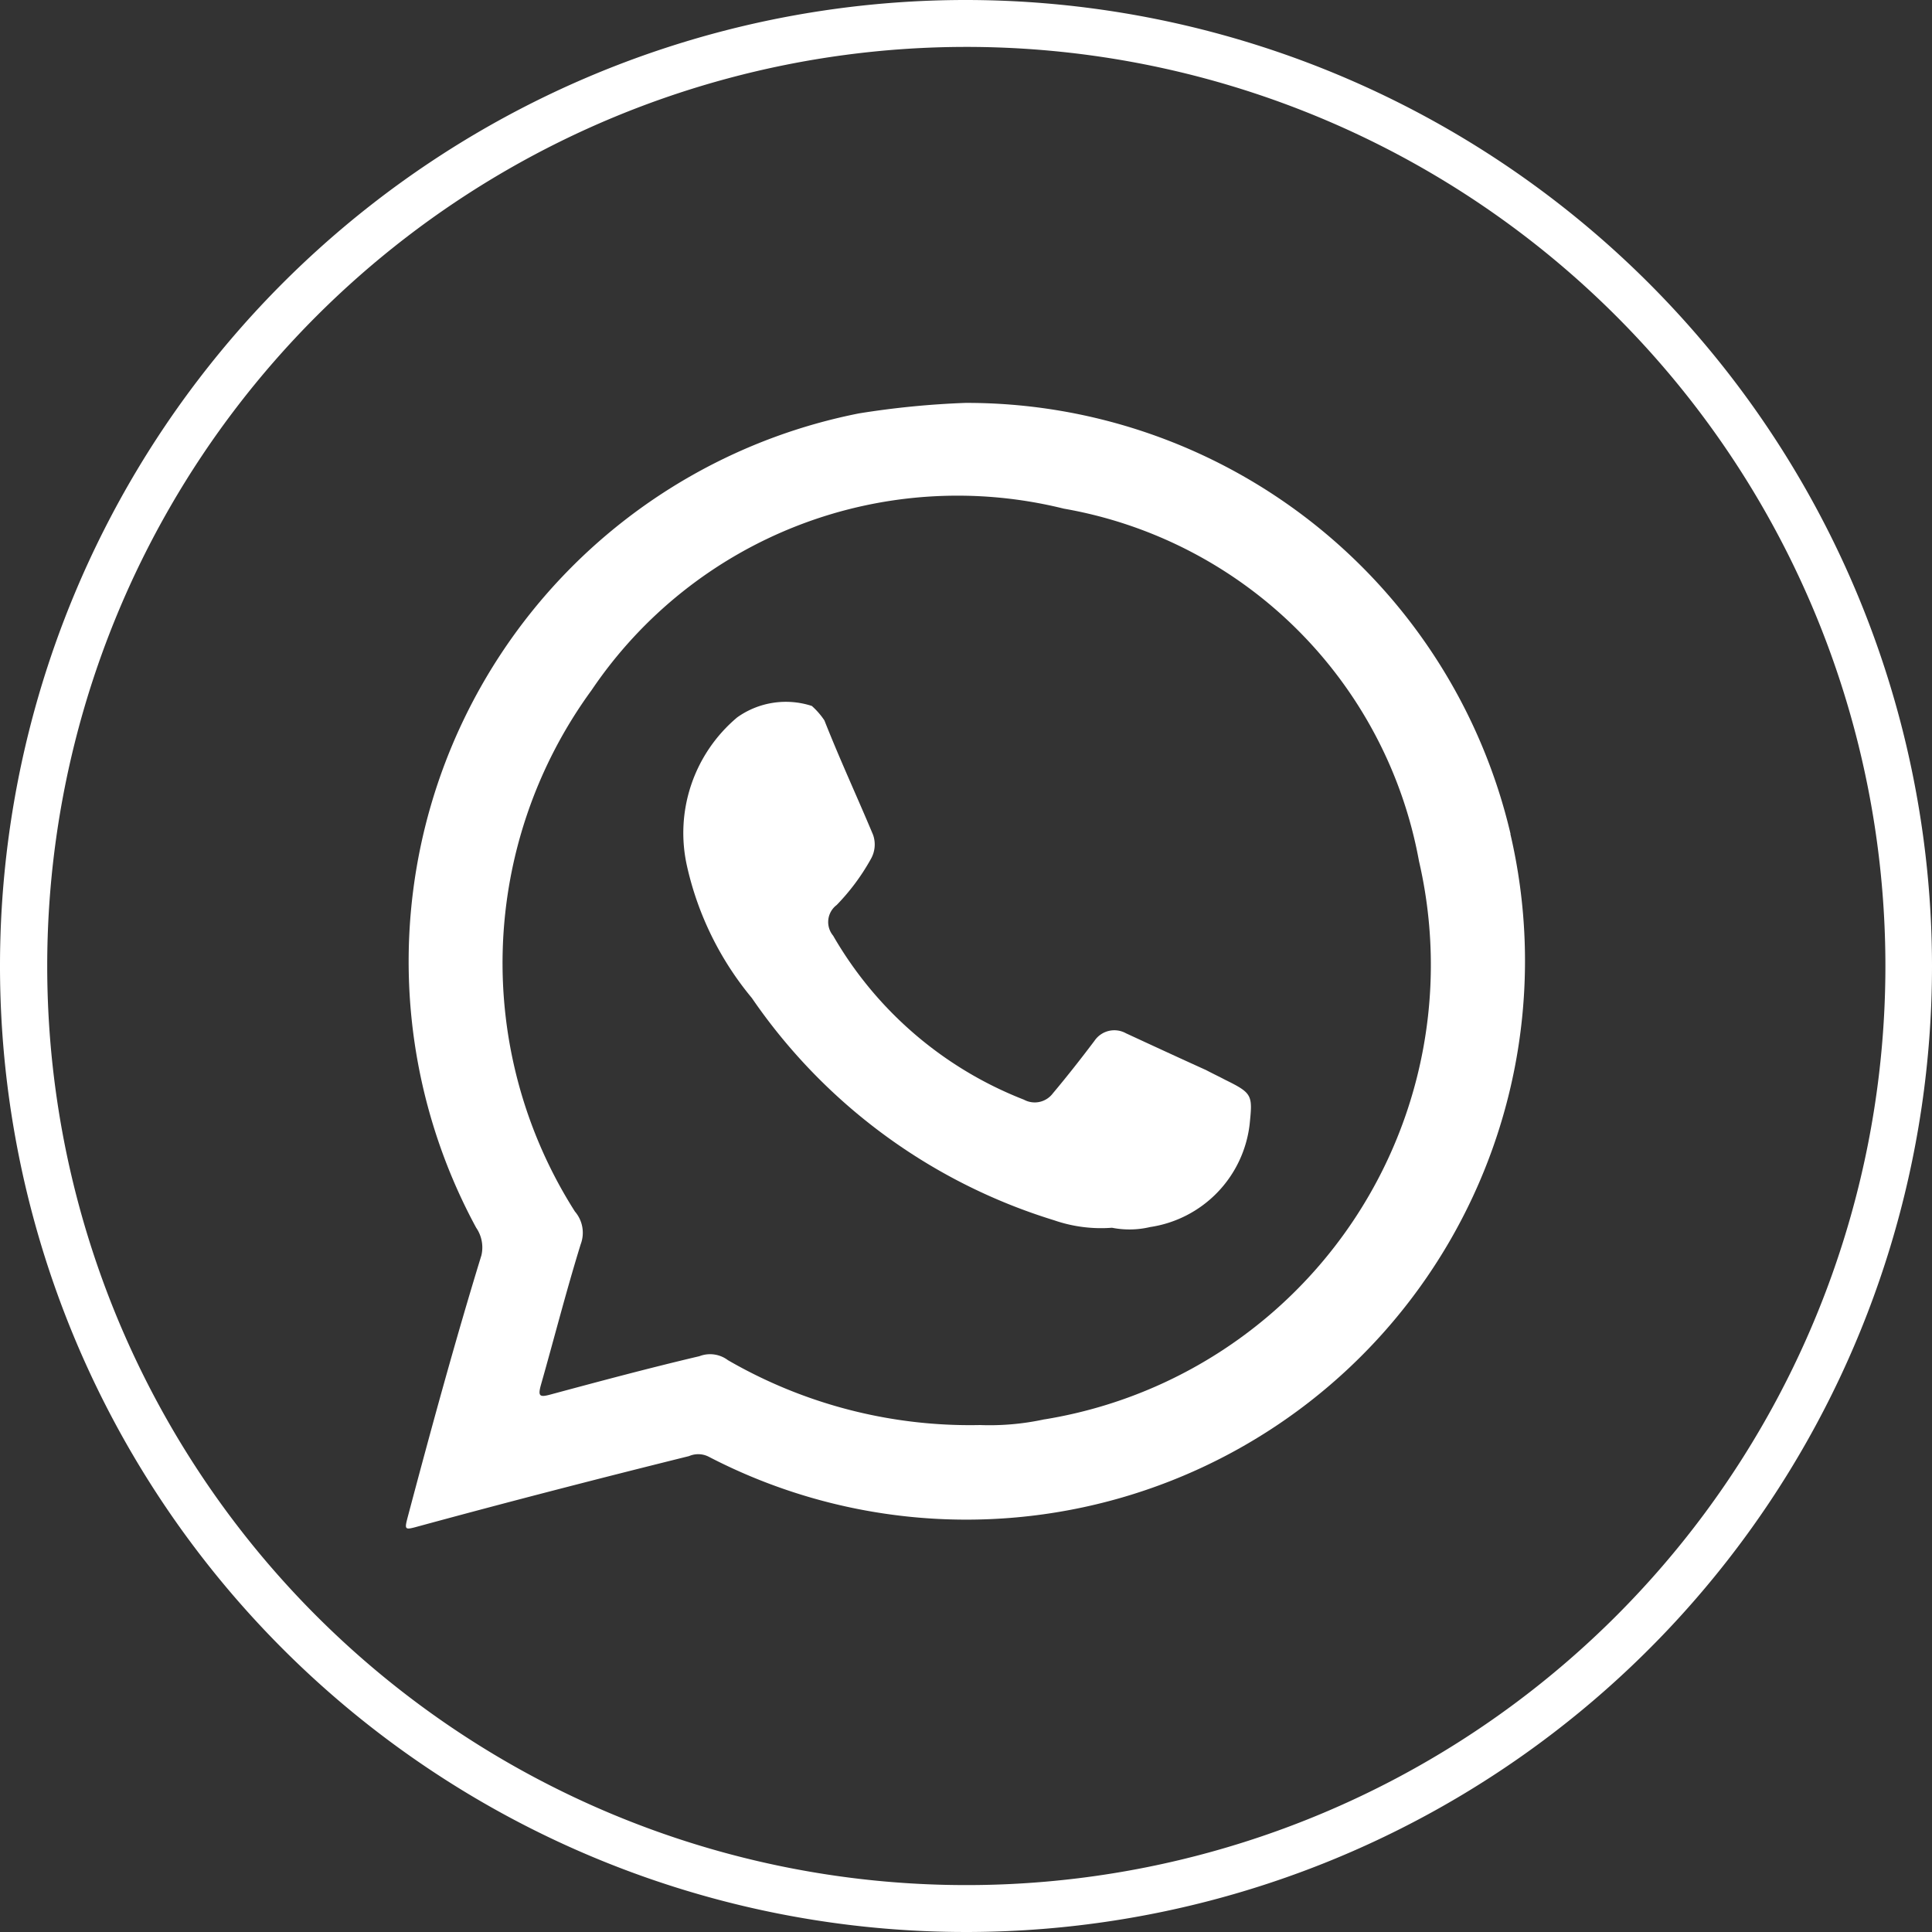
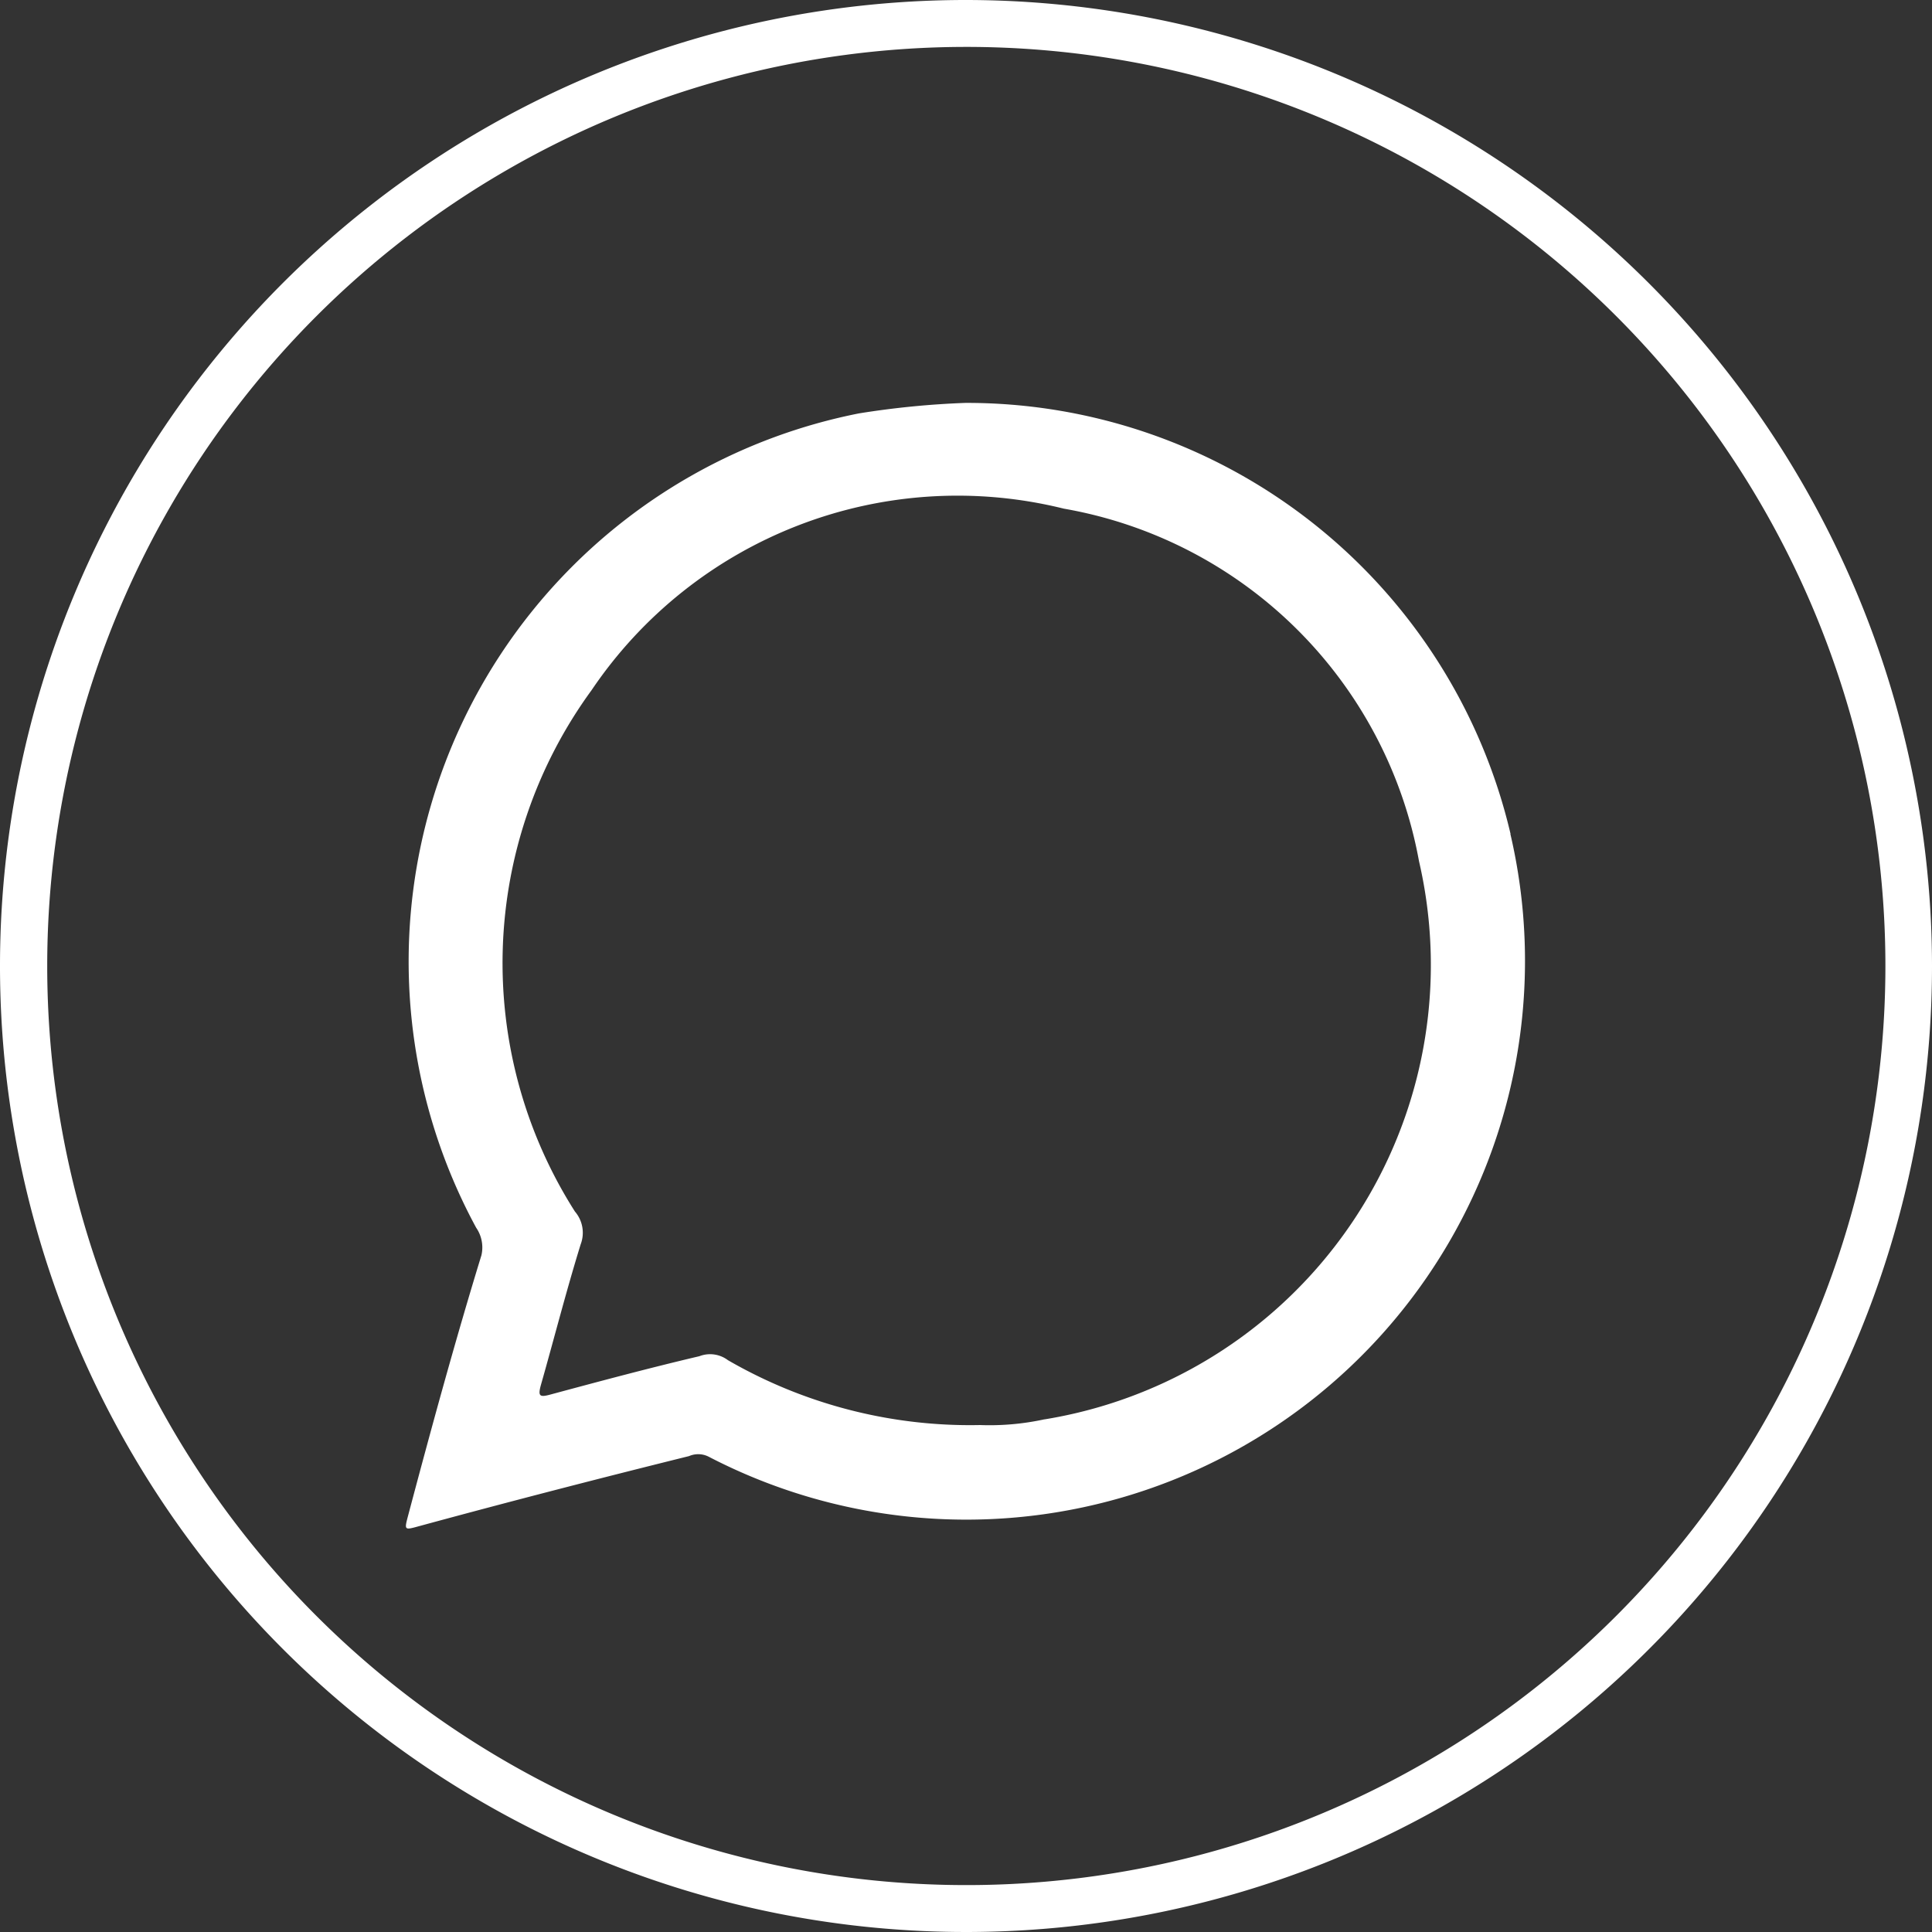
<svg xmlns="http://www.w3.org/2000/svg" width="30.728" height="30.728" viewBox="0 0 30.728 30.728">
  <rect x="0" y="0" width="30.728" height="30.728" fill="#333333" stroke="none" />
  <g id="Group_3542" data-name="Group 3542" transform="translate(-32.122 -10.954)">
    <g id="Group_2416" data-name="Group 2416" transform="translate(32.122 10.954)">
      <path id="Path_12955" data-name="Path 12955" d="M25.806,11.7A14.618,14.618,0,1,1,11.2,26.318,14.62,14.62,0,0,1,25.806,11.7m0-.746A15.364,15.364,0,1,0,41.177,26.318,15.377,15.377,0,0,0,25.806,10.954Z" transform="translate(-10.449 -10.954)" fill="#fff" />
    </g>
    <g id="Group_2417" data-name="Group 2417" transform="translate(38.579 17.363)">
      <path id="Path_12956" data-name="Path 12956" d="M28.943,18.728a8.884,8.884,0,0,0-8.669-6.856,13.8,13.8,0,0,0-1.695.167,8.886,8.886,0,0,0-6.088,12.951.553.553,0,0,1,.084.439c-.418,1.36-.8,2.762-1.165,4.136-.063.237-.063.237.167.174,1.437-.391,2.866-.76,4.3-1.116a.367.367,0,0,1,.321.014,8.886,8.886,0,0,0,12.742-9.91Zm-7.413,9.31a4.1,4.1,0,0,1-1.025.091,7.69,7.69,0,0,1-4.01-1.032.471.471,0,0,0-.453-.063c-.8.188-1.59.4-2.385.614-.16.042-.181.014-.139-.146.209-.732.4-1.485.635-2.246a.518.518,0,0,0-.091-.523,7.359,7.359,0,0,1,.265-8.292,7.022,7.022,0,0,1,7.511-2.887,6.959,6.959,0,0,1,5.649,5.607A7.323,7.323,0,0,1,21.53,28.039Z" transform="translate(-11.375 -11.873)" fill="#fff" fill-rule="evenodd" />
-       <path id="Path_12957" data-name="Path 12957" d="M18.828,20.922a2.282,2.282,0,0,1-.921-.119A9.047,9.047,0,0,1,13.1,17.268a4.985,4.985,0,0,1-1.032-2.1,2.4,2.4,0,0,1,.8-2.364,1.334,1.334,0,0,1,1.186-.181,1.182,1.182,0,0,1,.2.23c.251.635.523,1.22.774,1.82a.463.463,0,0,1-.035.384,3.442,3.442,0,0,1-.544.732.339.339,0,0,0-.056.488,6.029,6.029,0,0,0,3.034,2.608.36.36,0,0,0,.46-.1c.223-.265.453-.558.663-.837a.381.381,0,0,1,.5-.119c.432.2.865.4,1.276.586.119.063.2.1.3.153.439.216.439.244.391.711a1.871,1.871,0,0,1-1.583,1.632A1.426,1.426,0,0,1,18.828,20.922Z" transform="translate(-7.599 -7.804)" fill="#fff" fill-rule="evenodd" />
    </g>
  </g>
</svg>